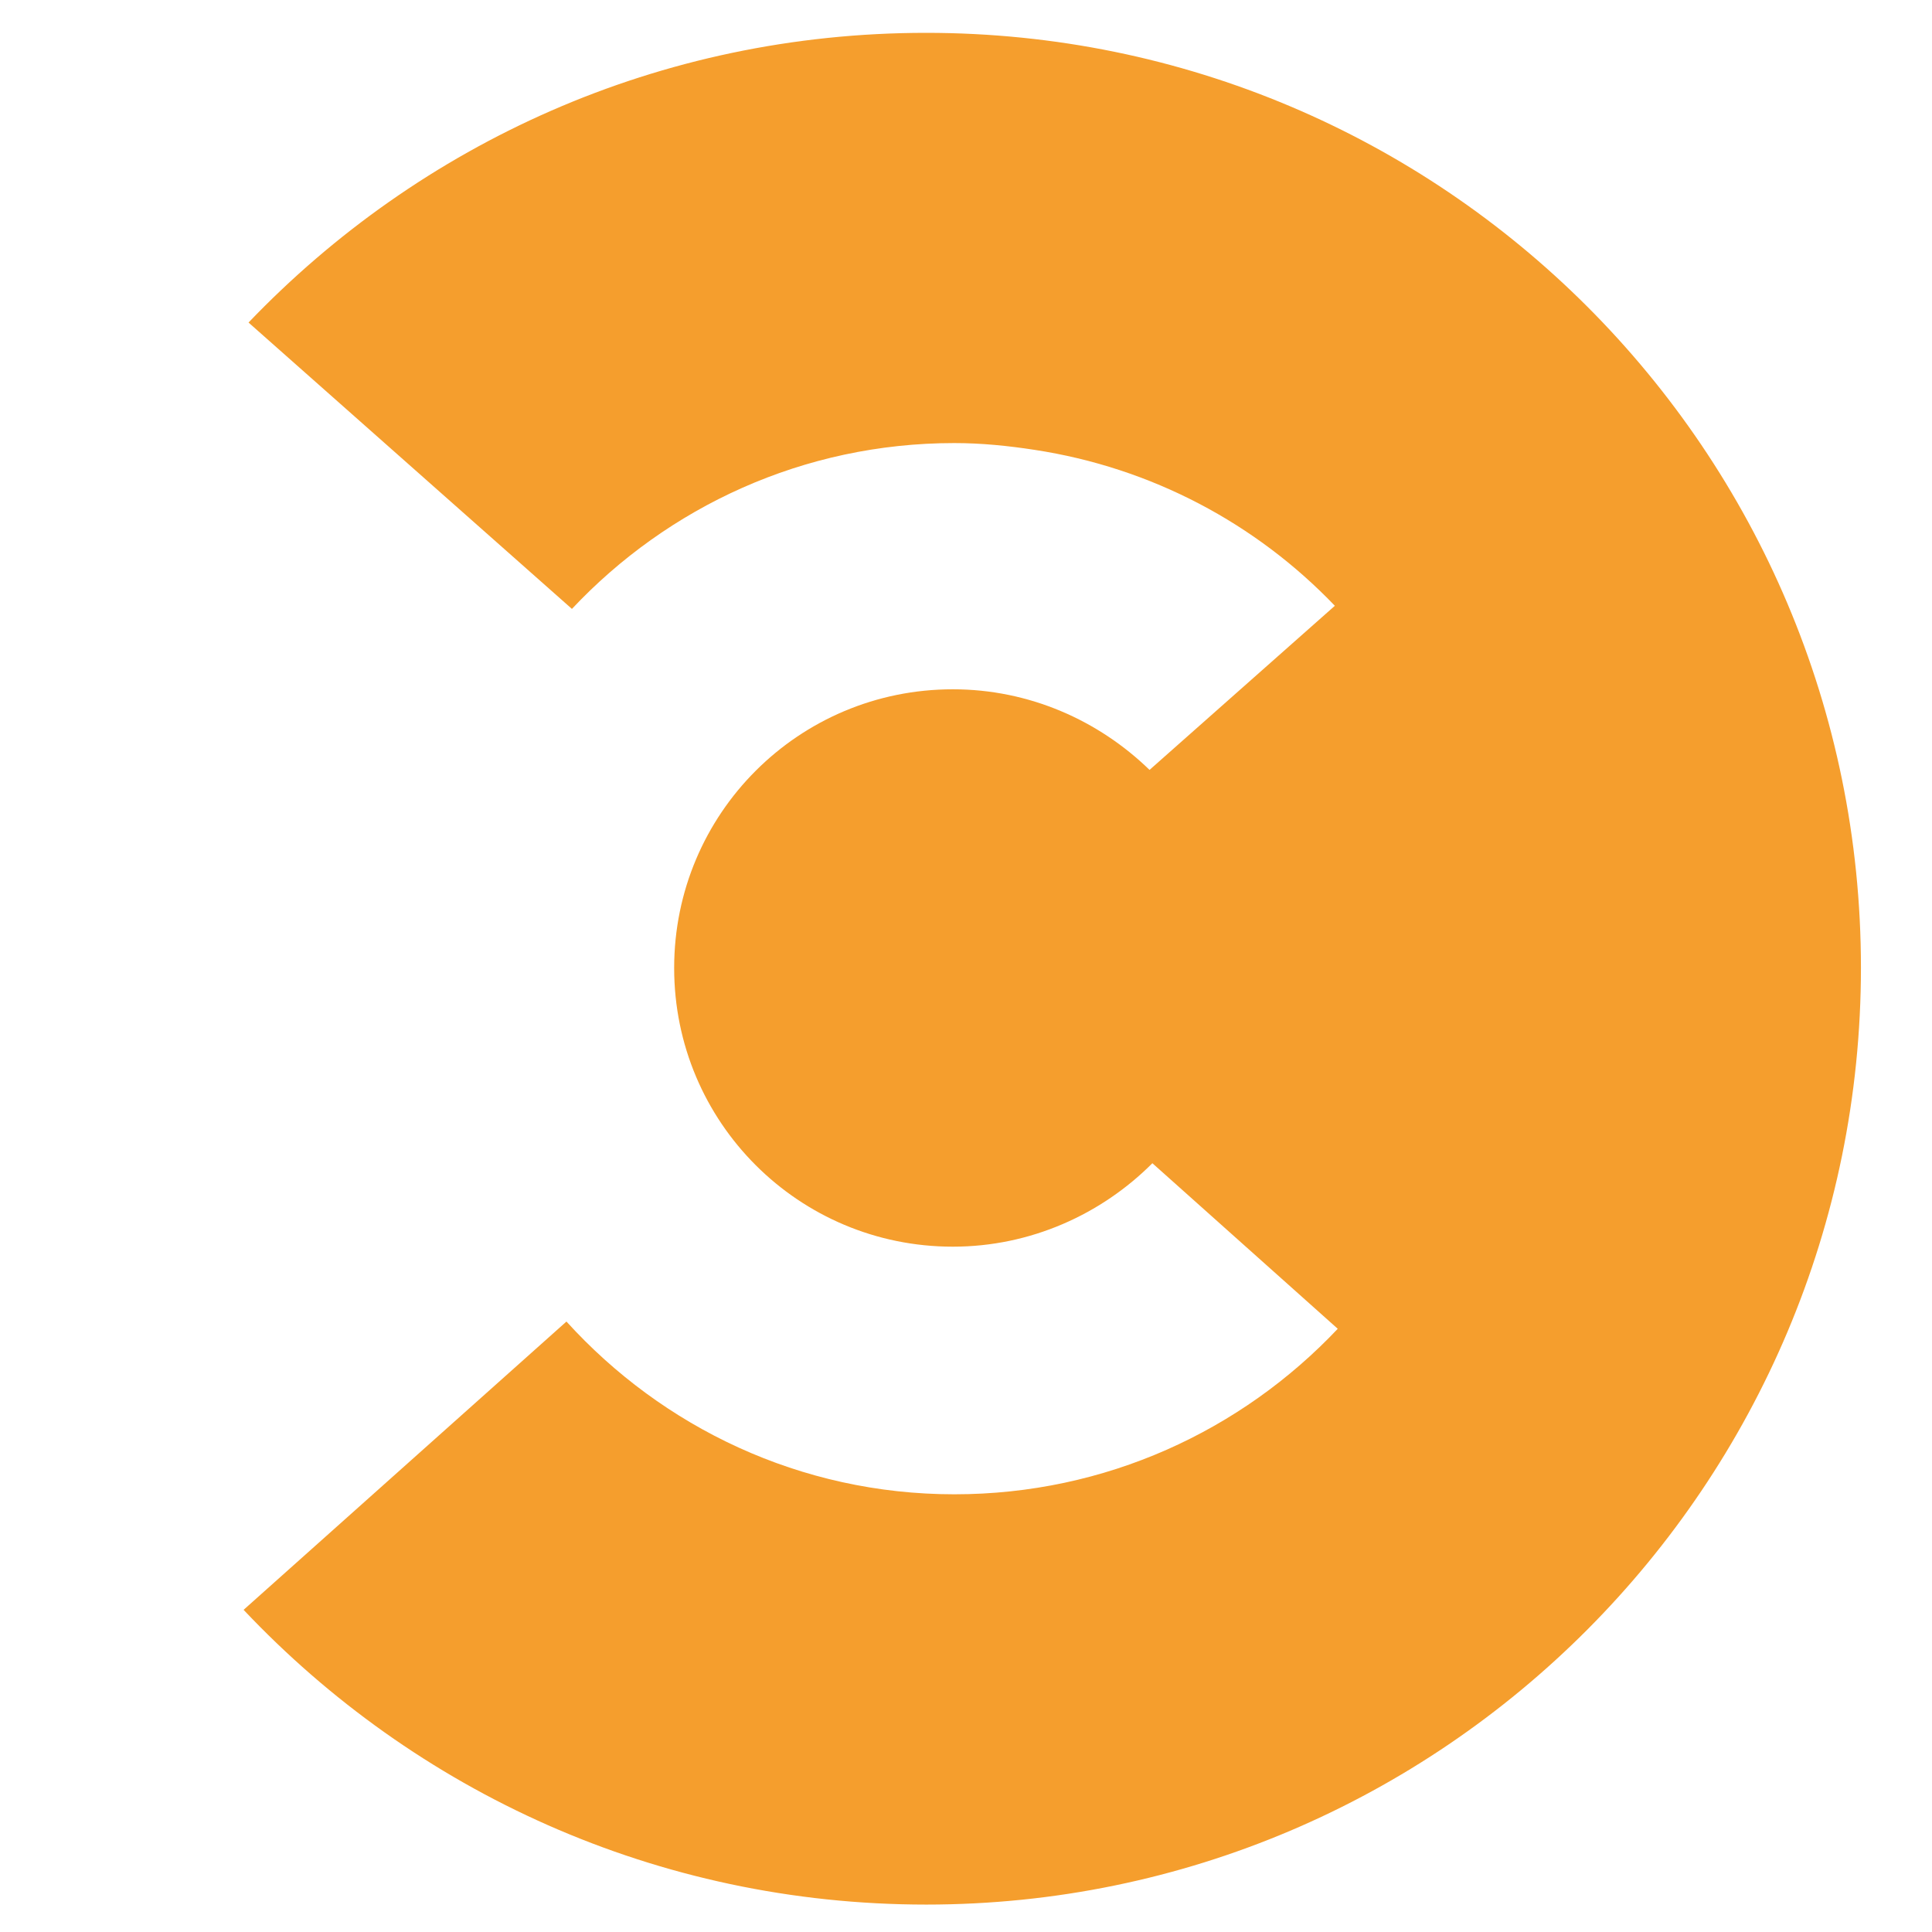
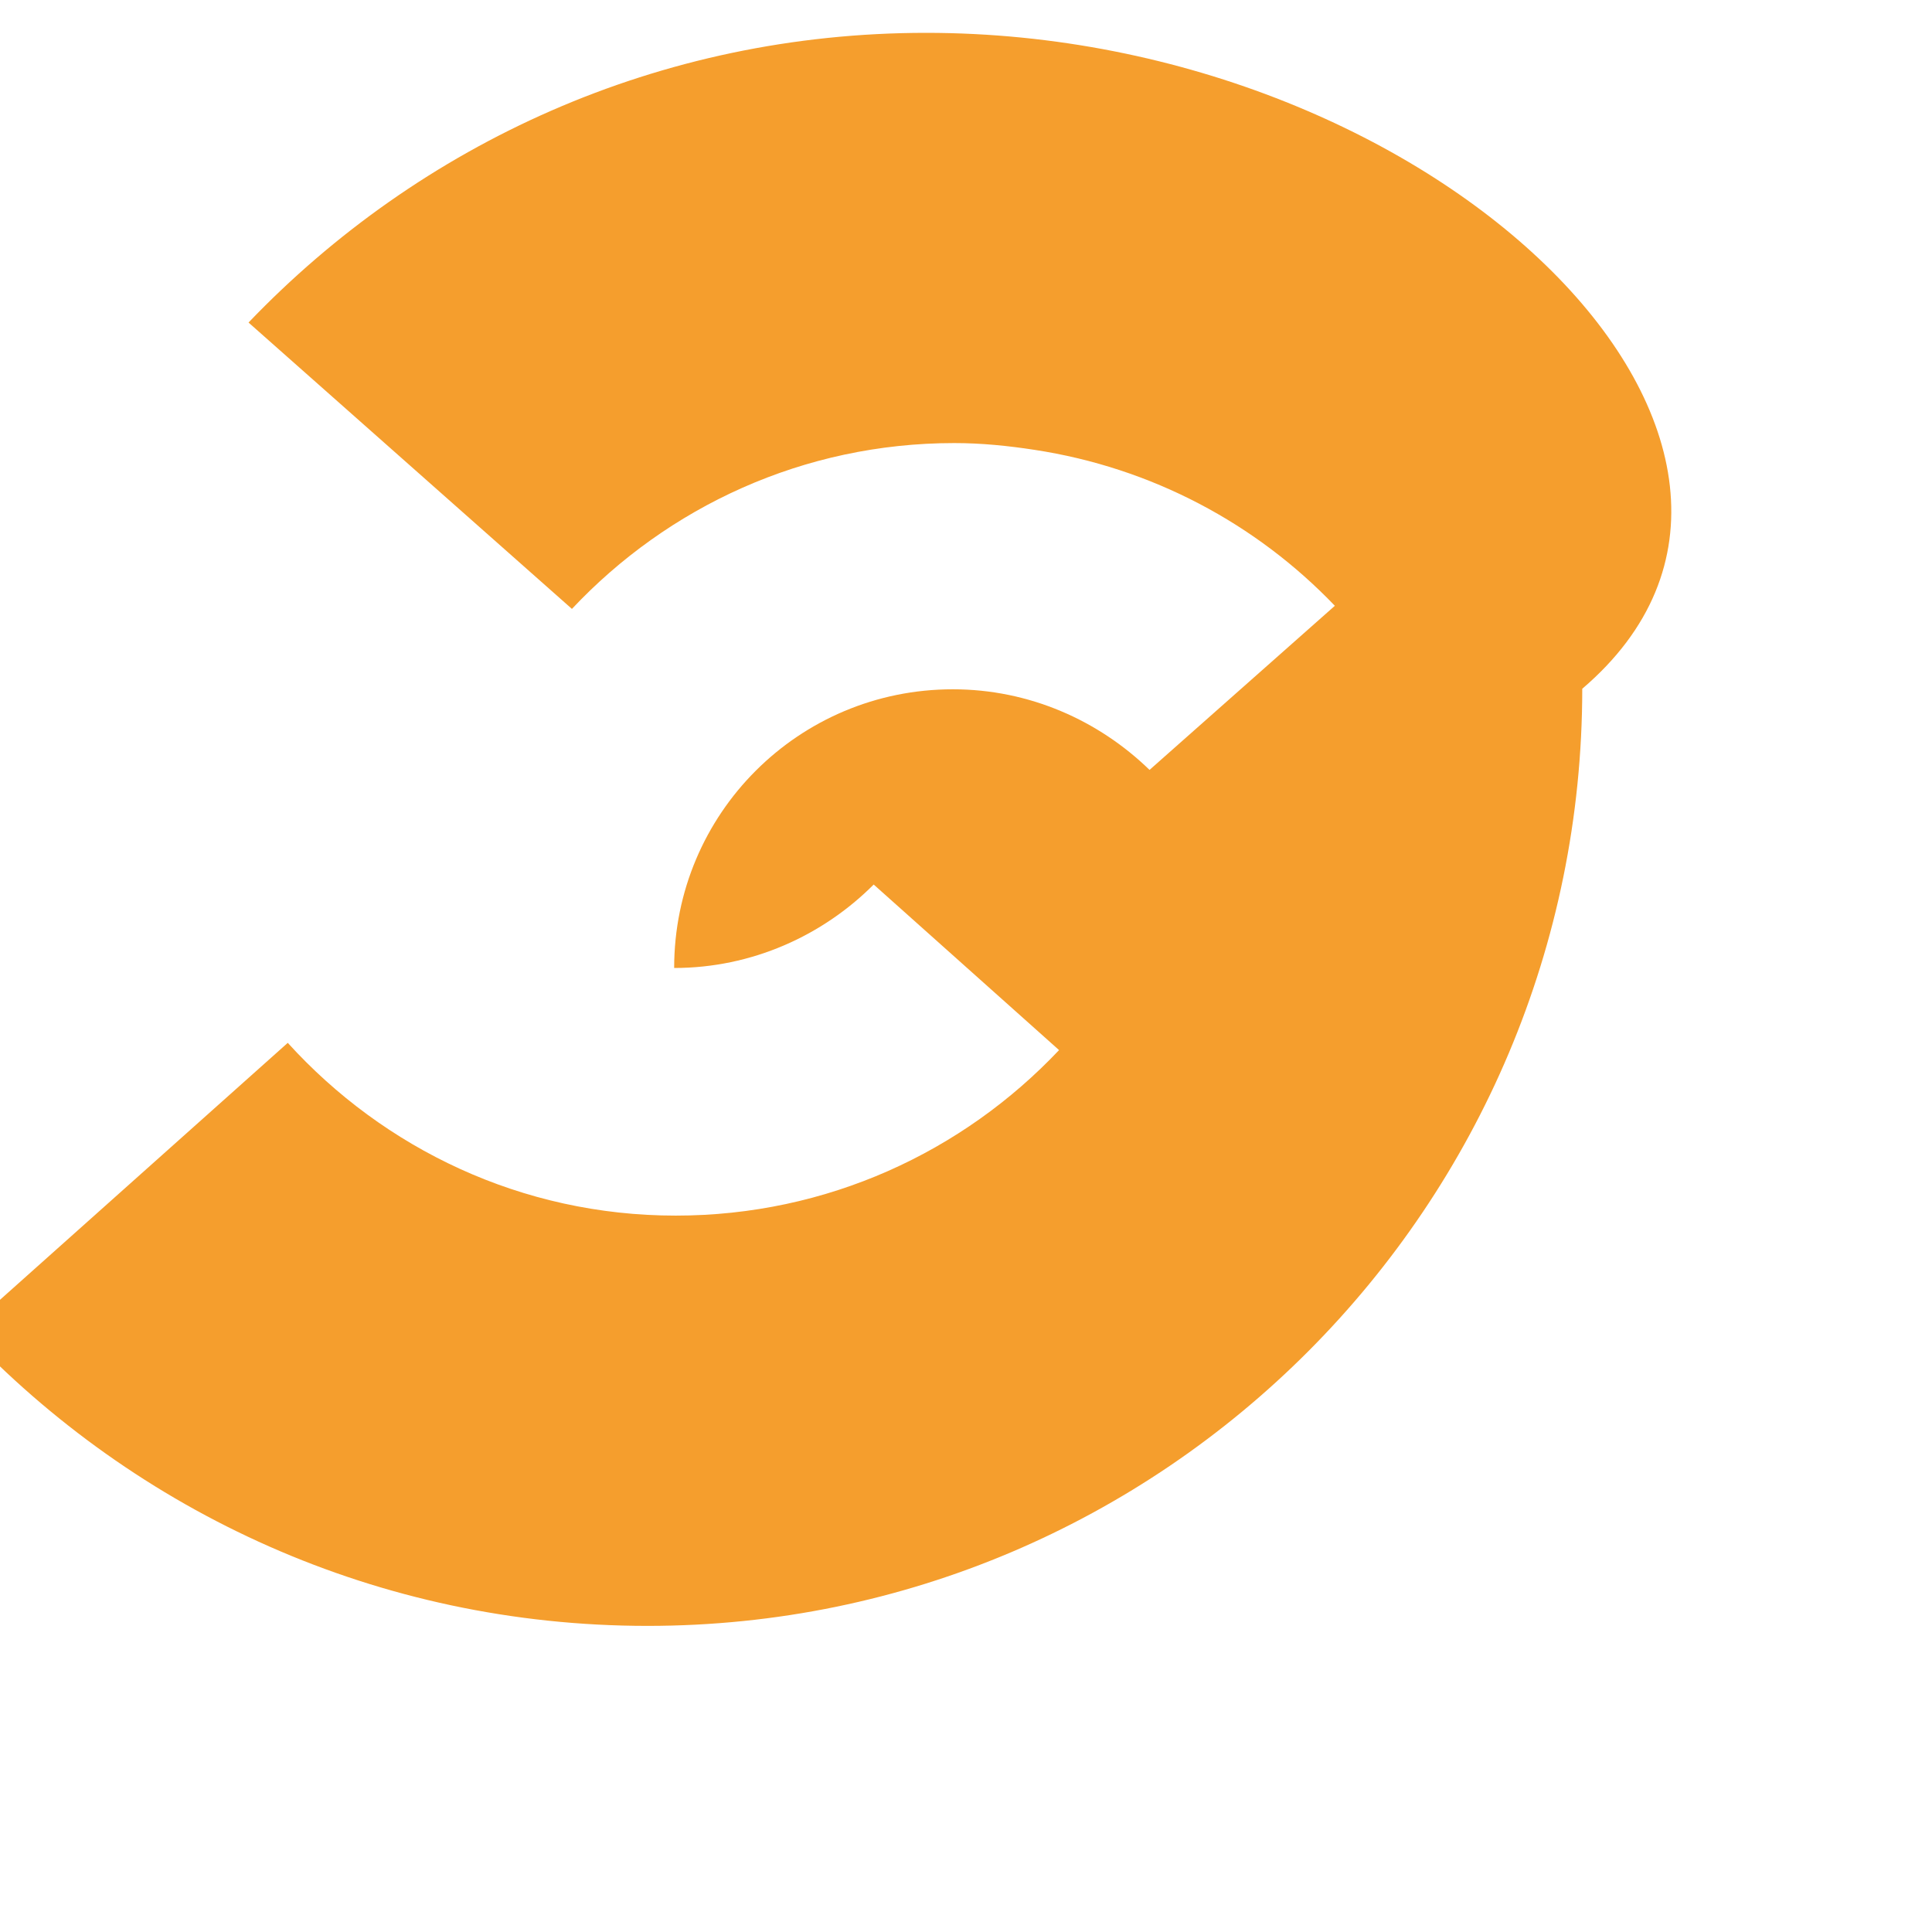
<svg xmlns="http://www.w3.org/2000/svg" version="1.1" id="Calque_1" x="0px" y="0px" width="36px" height="36px" viewBox="0 0 36 36" enable-background="new 0 0 36 36" xml:space="preserve">
-   <path fill="#F59E2D" d="M17.257,0.612c-4.975,0-9.435,2.065-12.626,5.398l6.026,5.336c1.784-1.898,4.311-3.09,7.124-3.09  c0.51,0,1.005,0.051,1.494,0.126c2.188,0.333,4.133,1.376,5.598,2.906l-3.453,3.058c-0.949-0.922-2.241-1.502-3.665-1.502  c-2.874,0-5.193,2.32-5.193,5.193c0,2.874,2.32,5.193,5.193,5.193c1.45,0,2.77-0.605,3.718-1.555l3.06,2.733l0.394,0.352  c-1.792,1.897-4.324,3.084-7.144,3.084c-2.869,0-5.439-1.248-7.228-3.219l-6.016,5.372c3.192,3.38,7.698,5.492,12.721,5.492  c9.624,0,17.416-7.84,17.416-17.462C34.673,8.404,26.881,0.612,17.257,0.612z" />
+   <path fill="#F59E2D" d="M17.257,0.612c-4.975,0-9.435,2.065-12.626,5.398l6.026,5.336c1.784-1.898,4.311-3.09,7.124-3.09  c0.51,0,1.005,0.051,1.494,0.126c2.188,0.333,4.133,1.376,5.598,2.906l-3.453,3.058c-0.949-0.922-2.241-1.502-3.665-1.502  c-2.874,0-5.193,2.32-5.193,5.193c1.45,0,2.77-0.605,3.718-1.555l3.06,2.733l0.394,0.352  c-1.792,1.897-4.324,3.084-7.144,3.084c-2.869,0-5.439-1.248-7.228-3.219l-6.016,5.372c3.192,3.38,7.698,5.492,12.721,5.492  c9.624,0,17.416-7.84,17.416-17.462C34.673,8.404,26.881,0.612,17.257,0.612z" />
</svg>